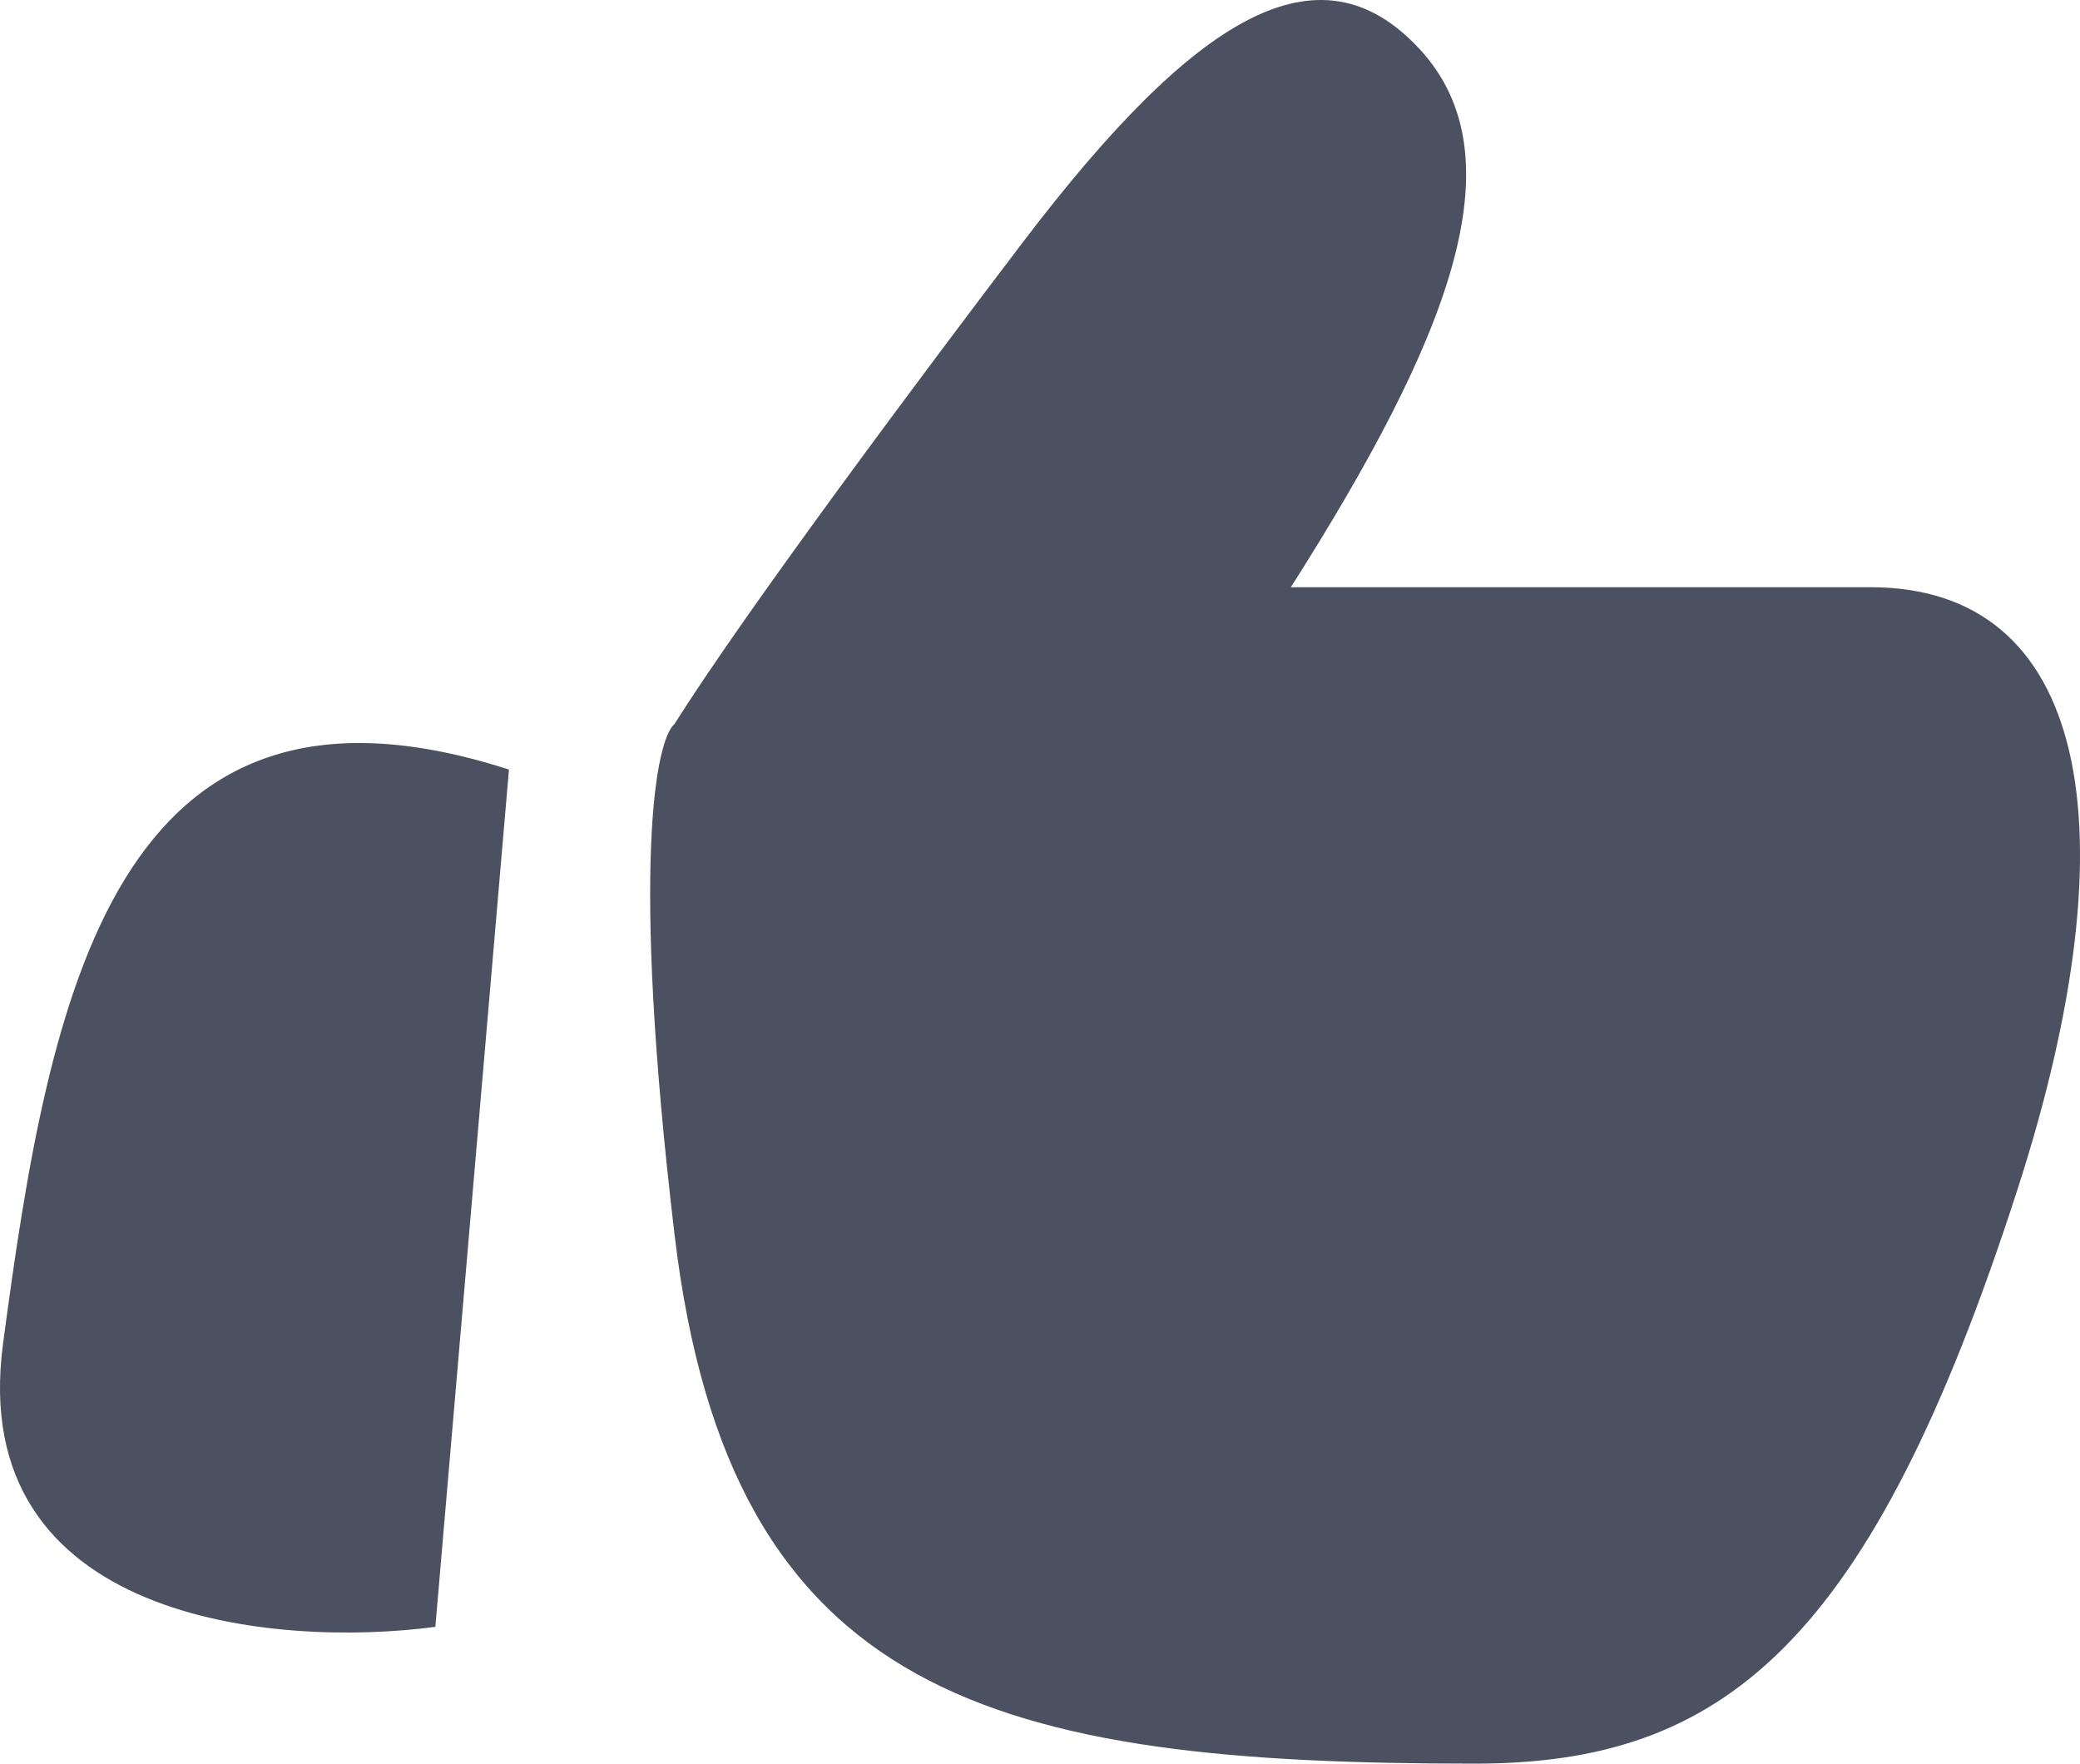
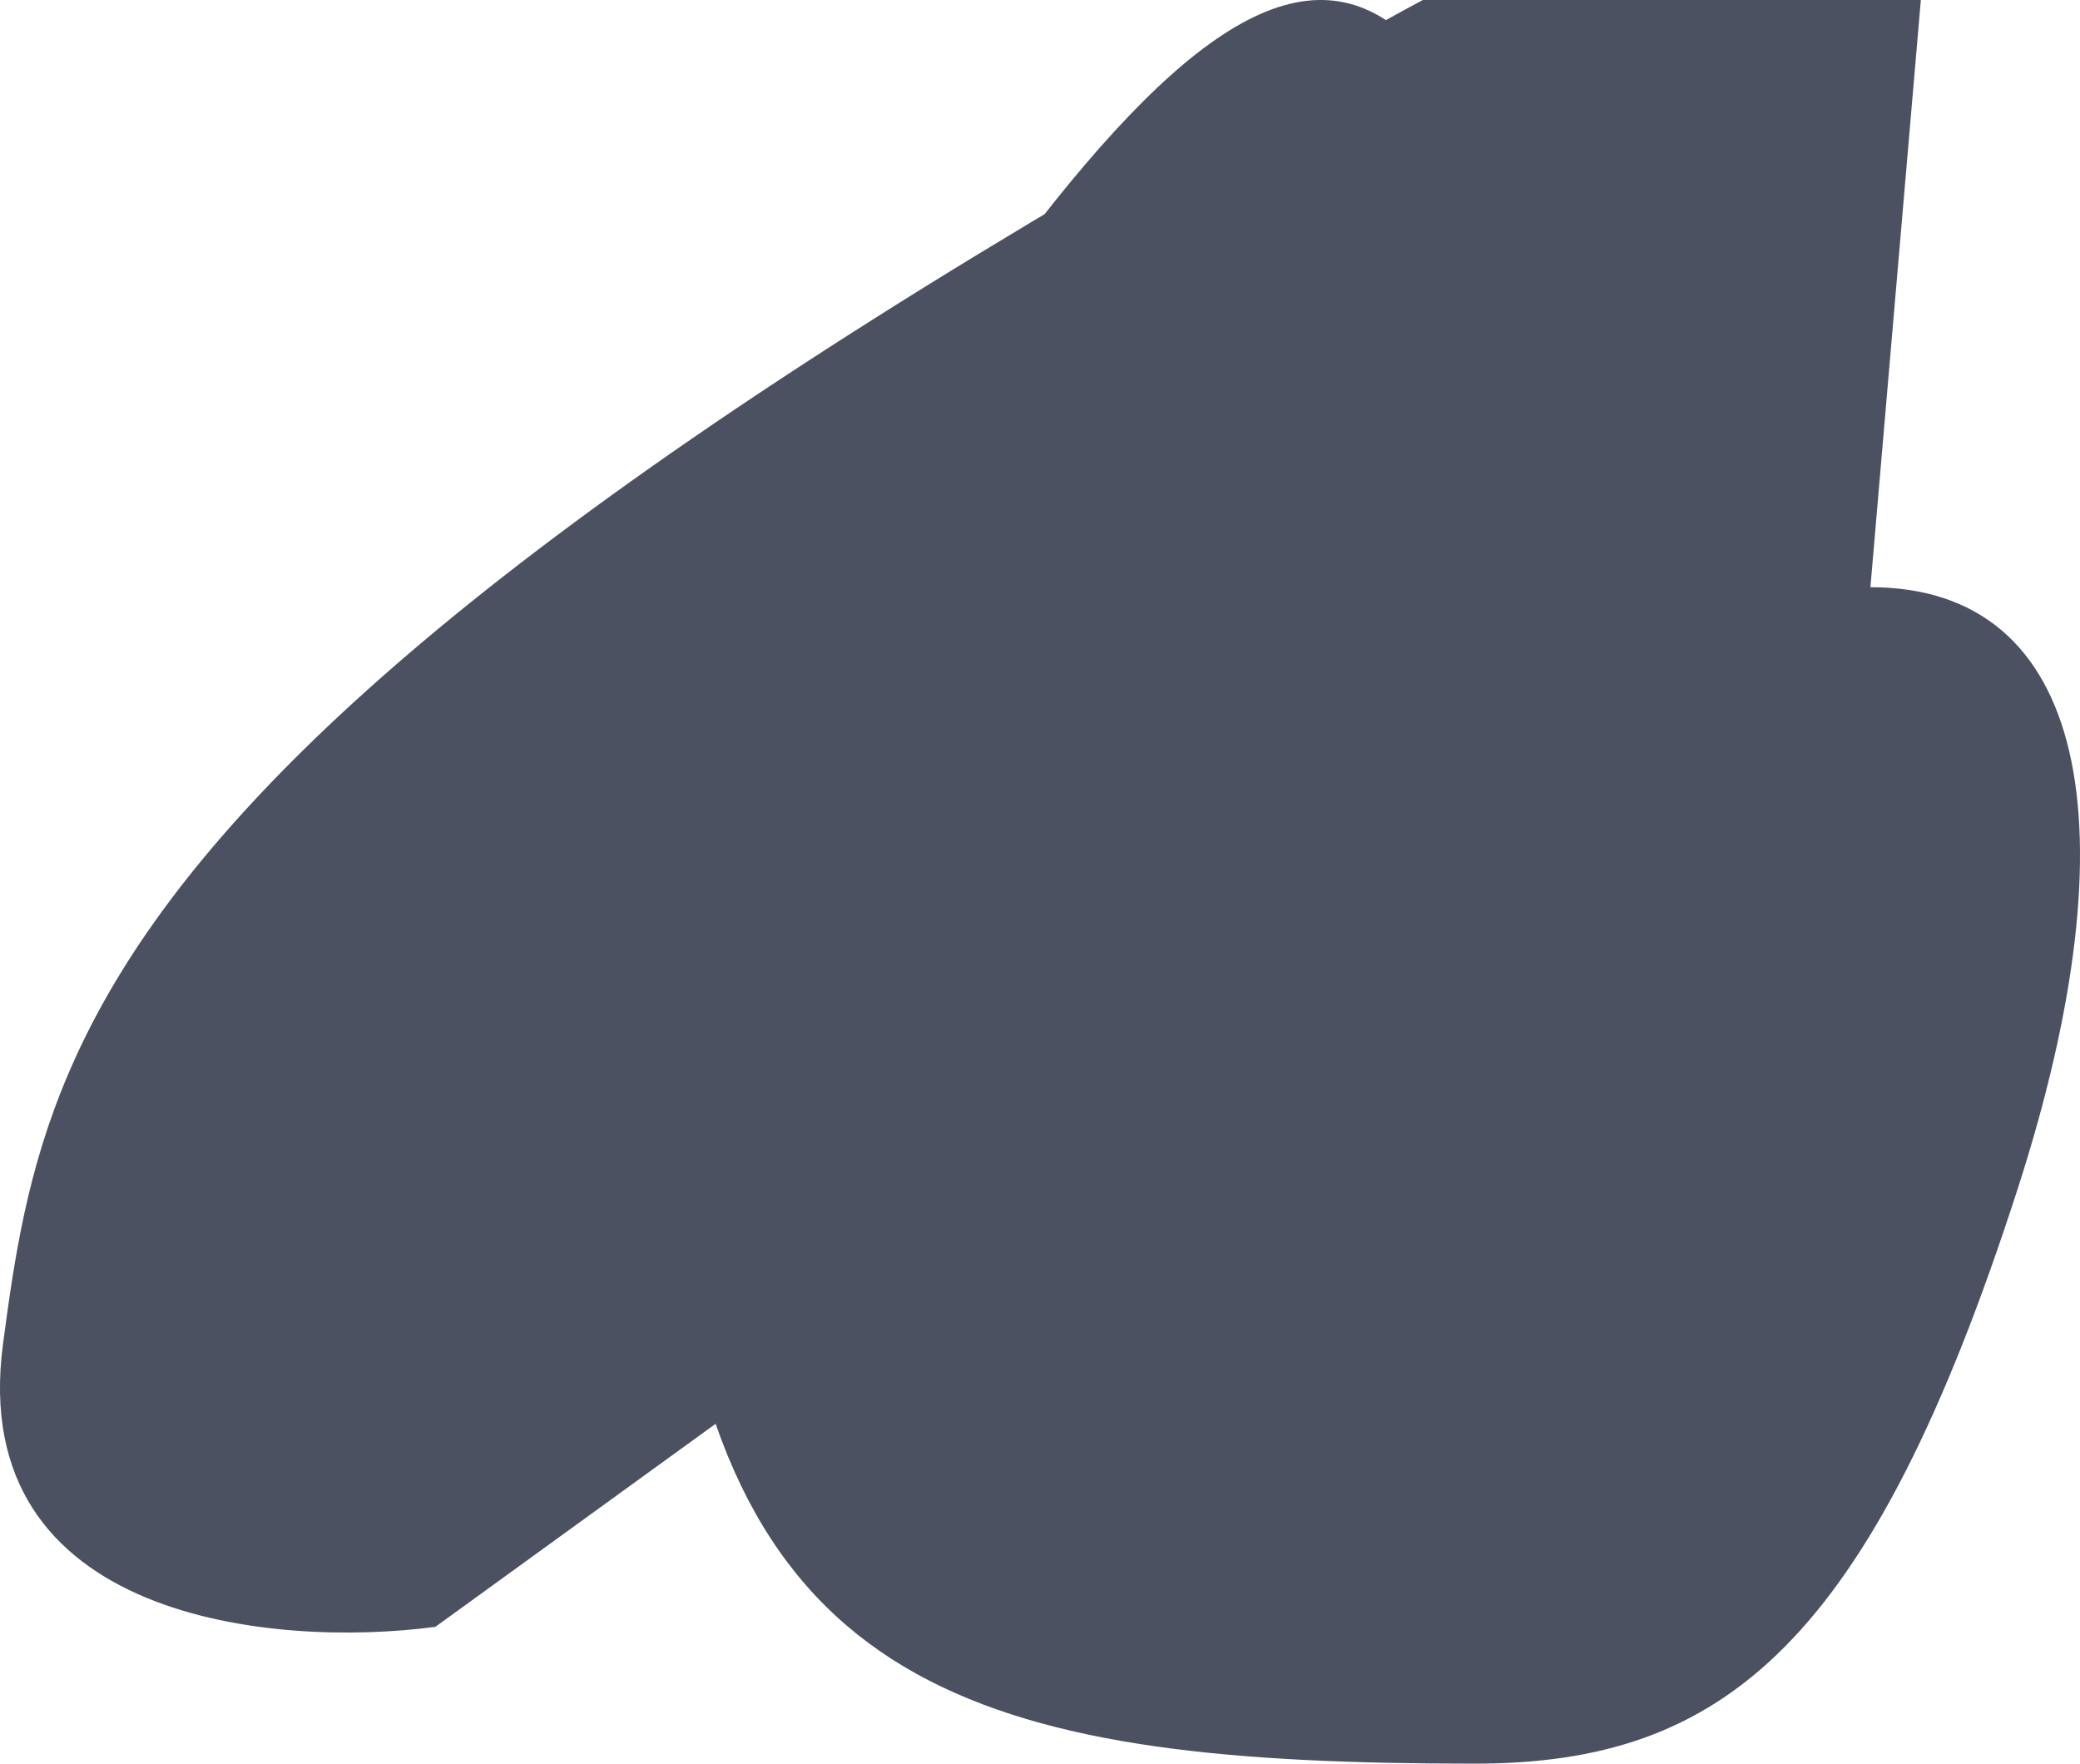
<svg xmlns="http://www.w3.org/2000/svg" width="46" height="39" fill="none">
-   <path d="M41.365 12.985H28.548c3.459-5.445 5.086-9.479 2.848-11.899-2.238-2.42-4.984-.705-8.748 4.235-2.15 2.824-6.17 8.202-7.73 10.689-.407.336-.977 3.065 0 11.293C16.138 37.588 22.038 39 32.617 39c5.493 0 8.748-2.622 12.003-12.705 2.604-8.067 1.526-13.31-3.255-13.31ZM9.628 35.975l1.628-18.957C2.508 14.195 1.084 22.06.066 29.723c-.813 6.131 6.036 6.723 9.562 6.252Z" fill="#4B5161" />
+   <path d="M41.365 12.985H28.548c3.459-5.445 5.086-9.479 2.848-11.899-2.238-2.42-4.984-.705-8.748 4.235-2.15 2.824-6.17 8.202-7.73 10.689-.407.336-.977 3.065 0 11.293C16.138 37.588 22.038 39 32.617 39c5.493 0 8.748-2.622 12.003-12.705 2.604-8.067 1.526-13.31-3.255-13.31Zl1.628-18.957C2.508 14.195 1.084 22.06.066 29.723c-.813 6.131 6.036 6.723 9.562 6.252Z" fill="#4B5161" />
</svg>